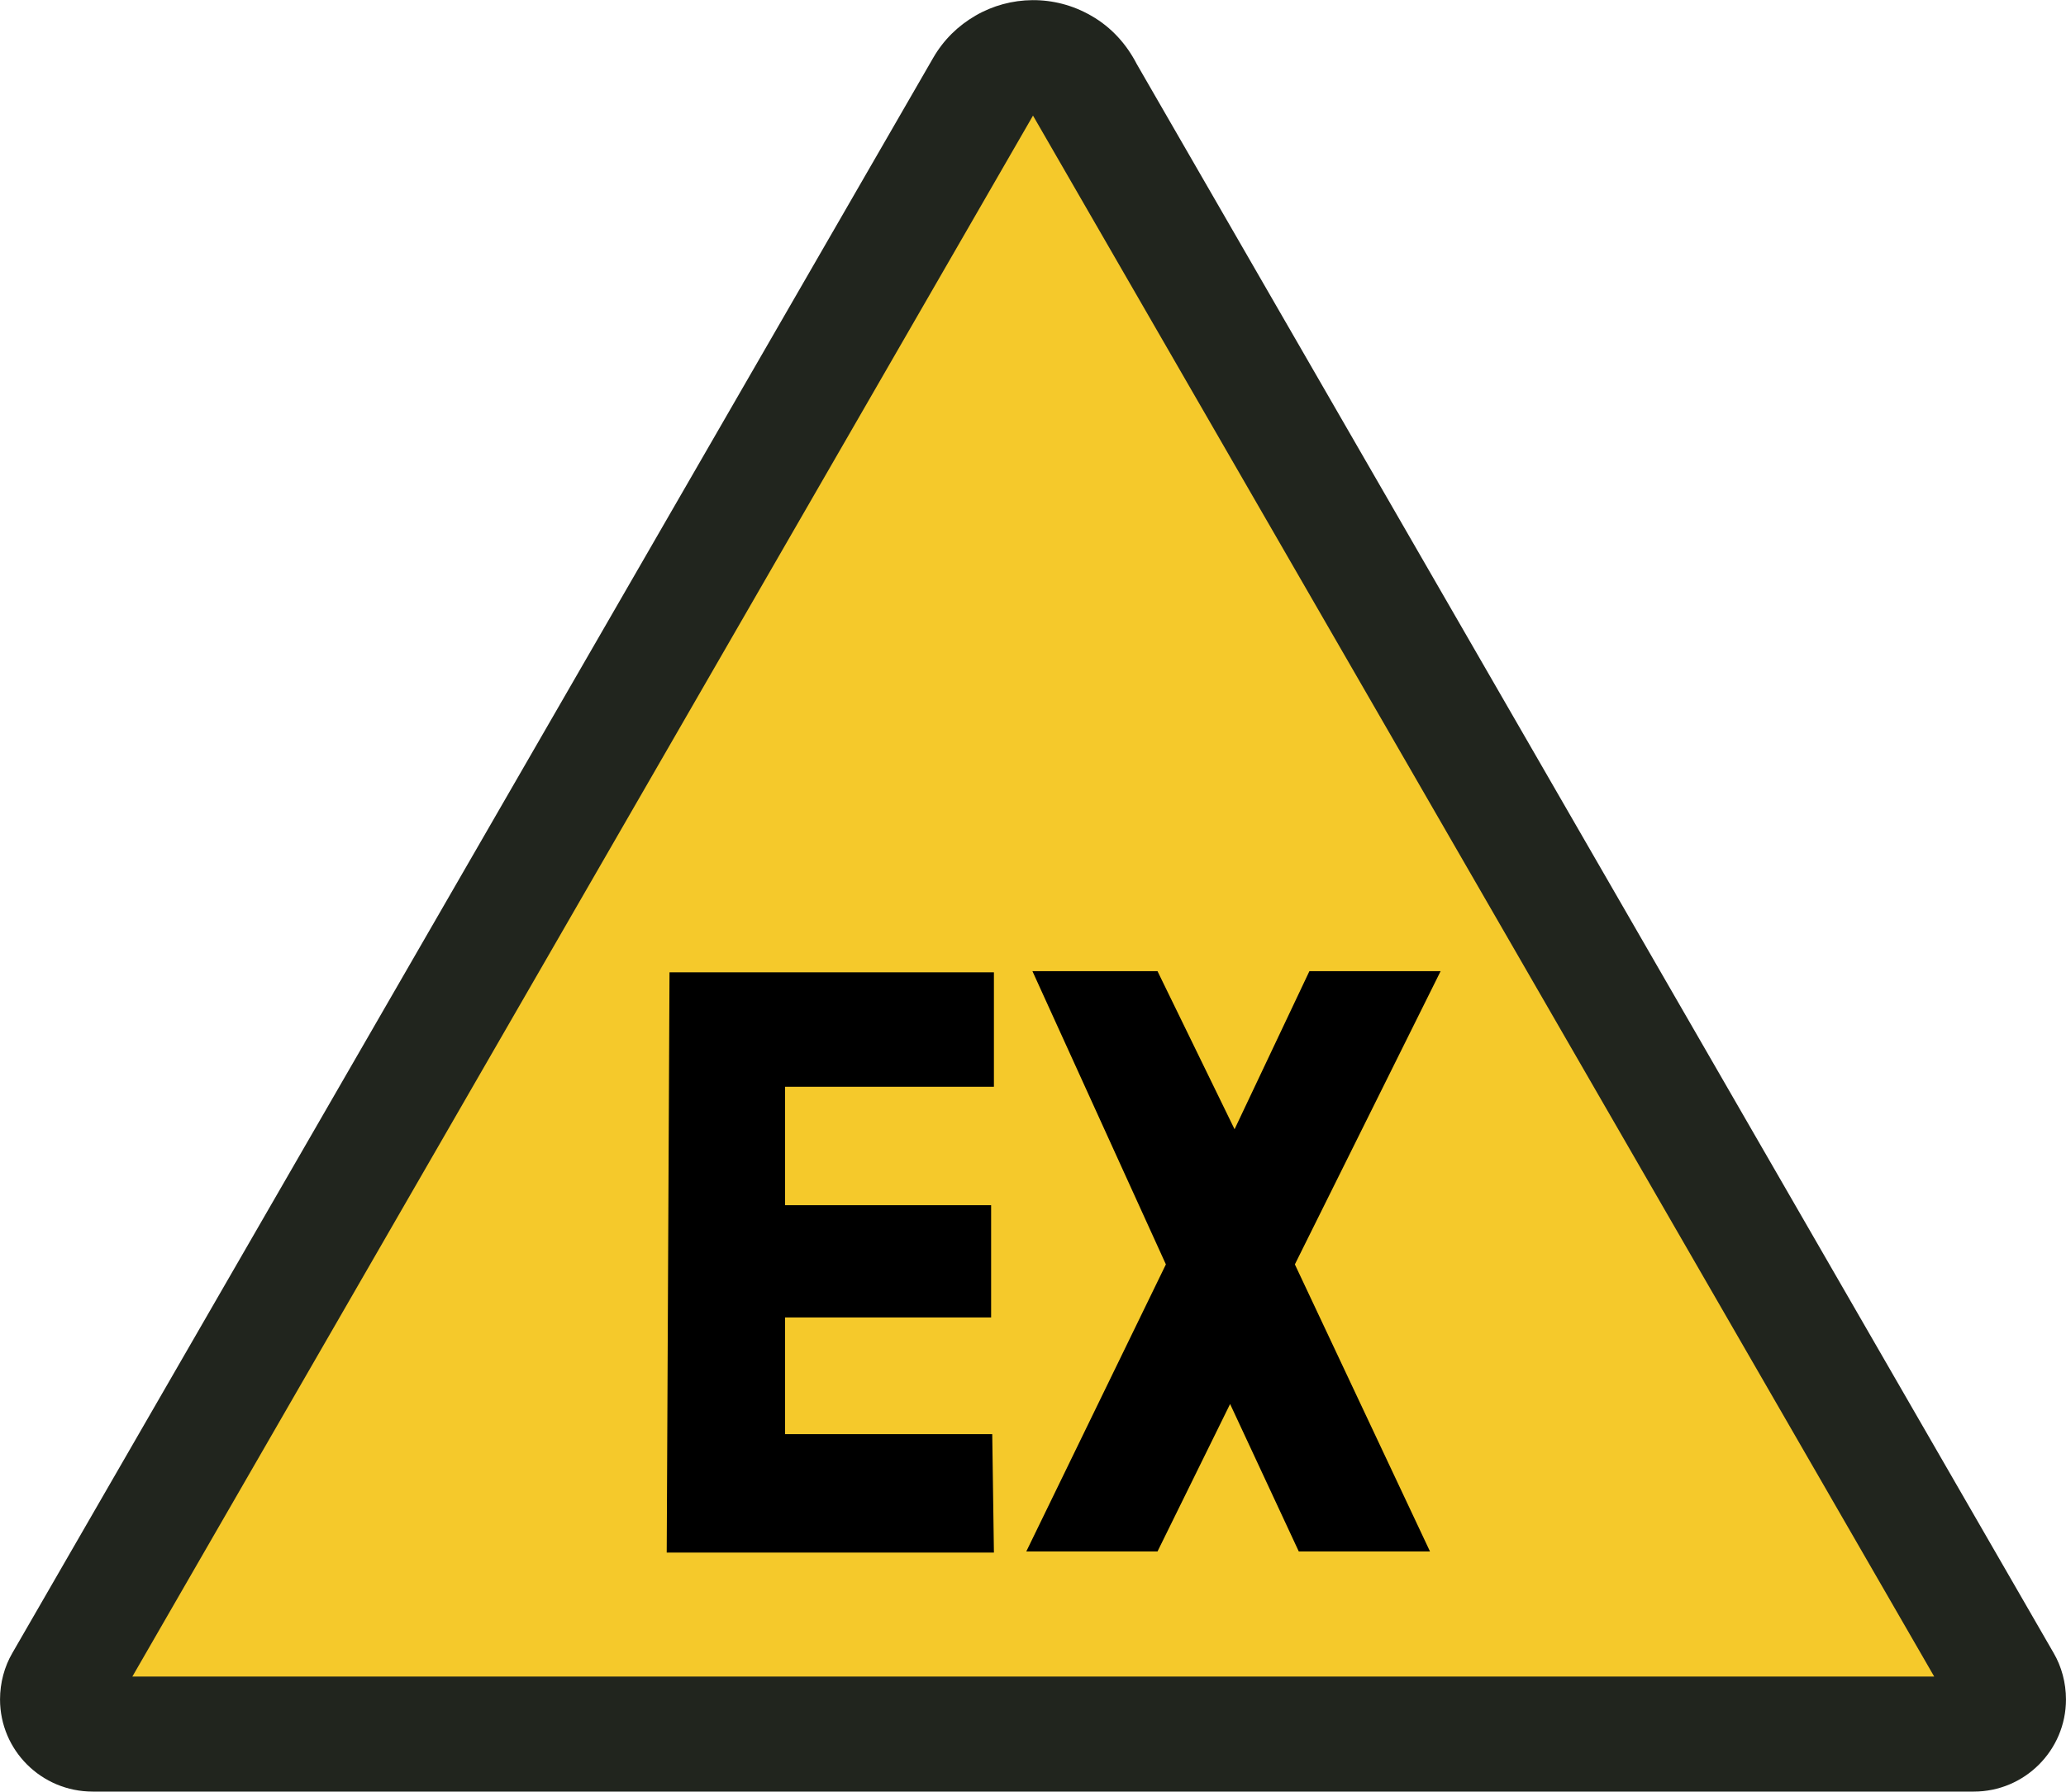
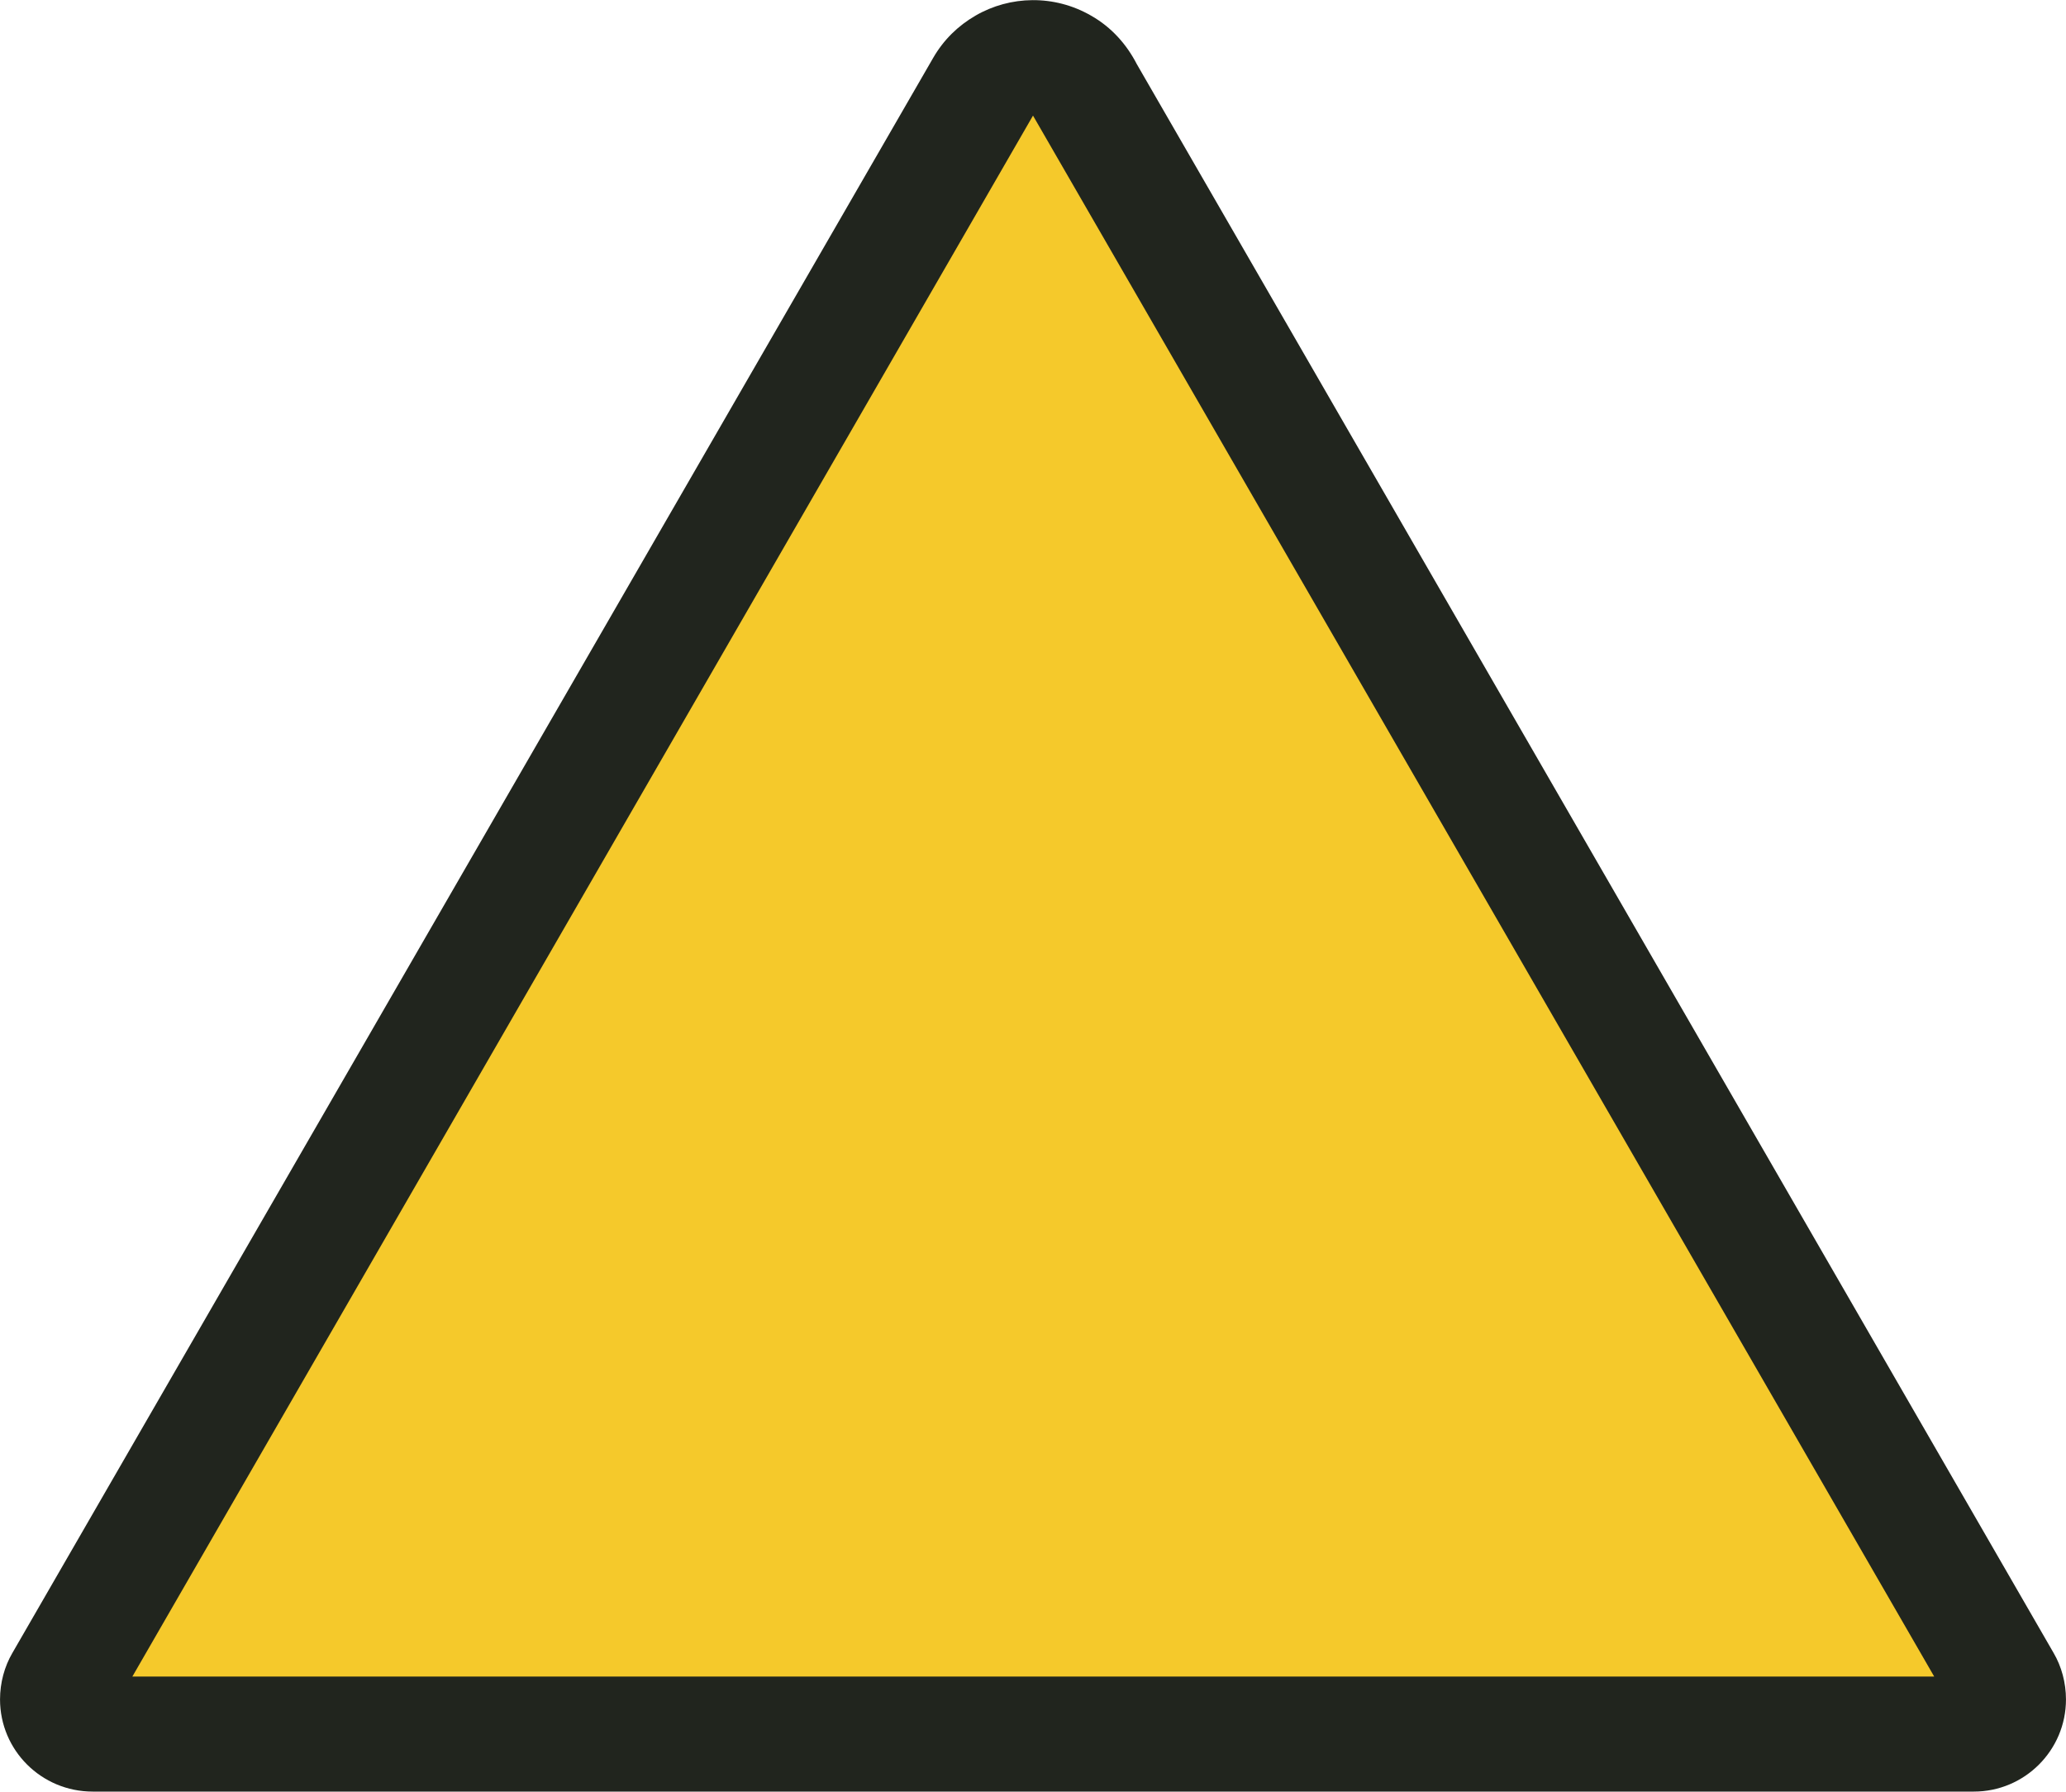
<svg xmlns="http://www.w3.org/2000/svg" xml:space="preserve" width="37mm" height="32.079mm" style="shape-rendering:geometricPrecision; text-rendering:geometricPrecision; image-rendering:optimizeQuality; fill-rule:evenodd; clip-rule:evenodd" viewBox="0 0 3700 3208" version="1.1" enable-background="new 0 0 141.682 124.115">
  <defs>
    <style type="text/css">
   
    .fil2 {fill:black}
    .fil0 {fill:#21251E}
    .fil1 {fill:#F5C92B}
   
  </style>
  </defs>
  <g id="Ebene_x0020_1">
    <g id="_277766128">
      <g id="_452409536">
        <path class="fil0" d="M2036 115c-18,-35 -45,-66 -82,-87 -66,-38 -145,-36 -207,0 -31,18 -57,43 -76,76l-1649 2856c-14,24 -22,53 -22,83 0,91 74,165 166,165l3369 0c91,0 165,-74 165,-165 0,-30 -8,-59 -22,-83l-1642 -2845z" />
        <polygon class="fil1" points="237,3002 1850,207 3464,3002 " />
-         <path class="fil2" d="M1199 1741l-5 1039 586 0 -3 -212 -371 0 0 -209 369 0 0 -201 -369 0 0 -212 374 0 0 -205 -581 0 0 0zm650 -2l239 525 -250 514 235 0 130 -264 123 264 235 0 -242 -514 261 -525 -235 0 -134 283 -138 -283 -224 0 0 0z" />
      </g>
    </g>
  </g>
</svg>